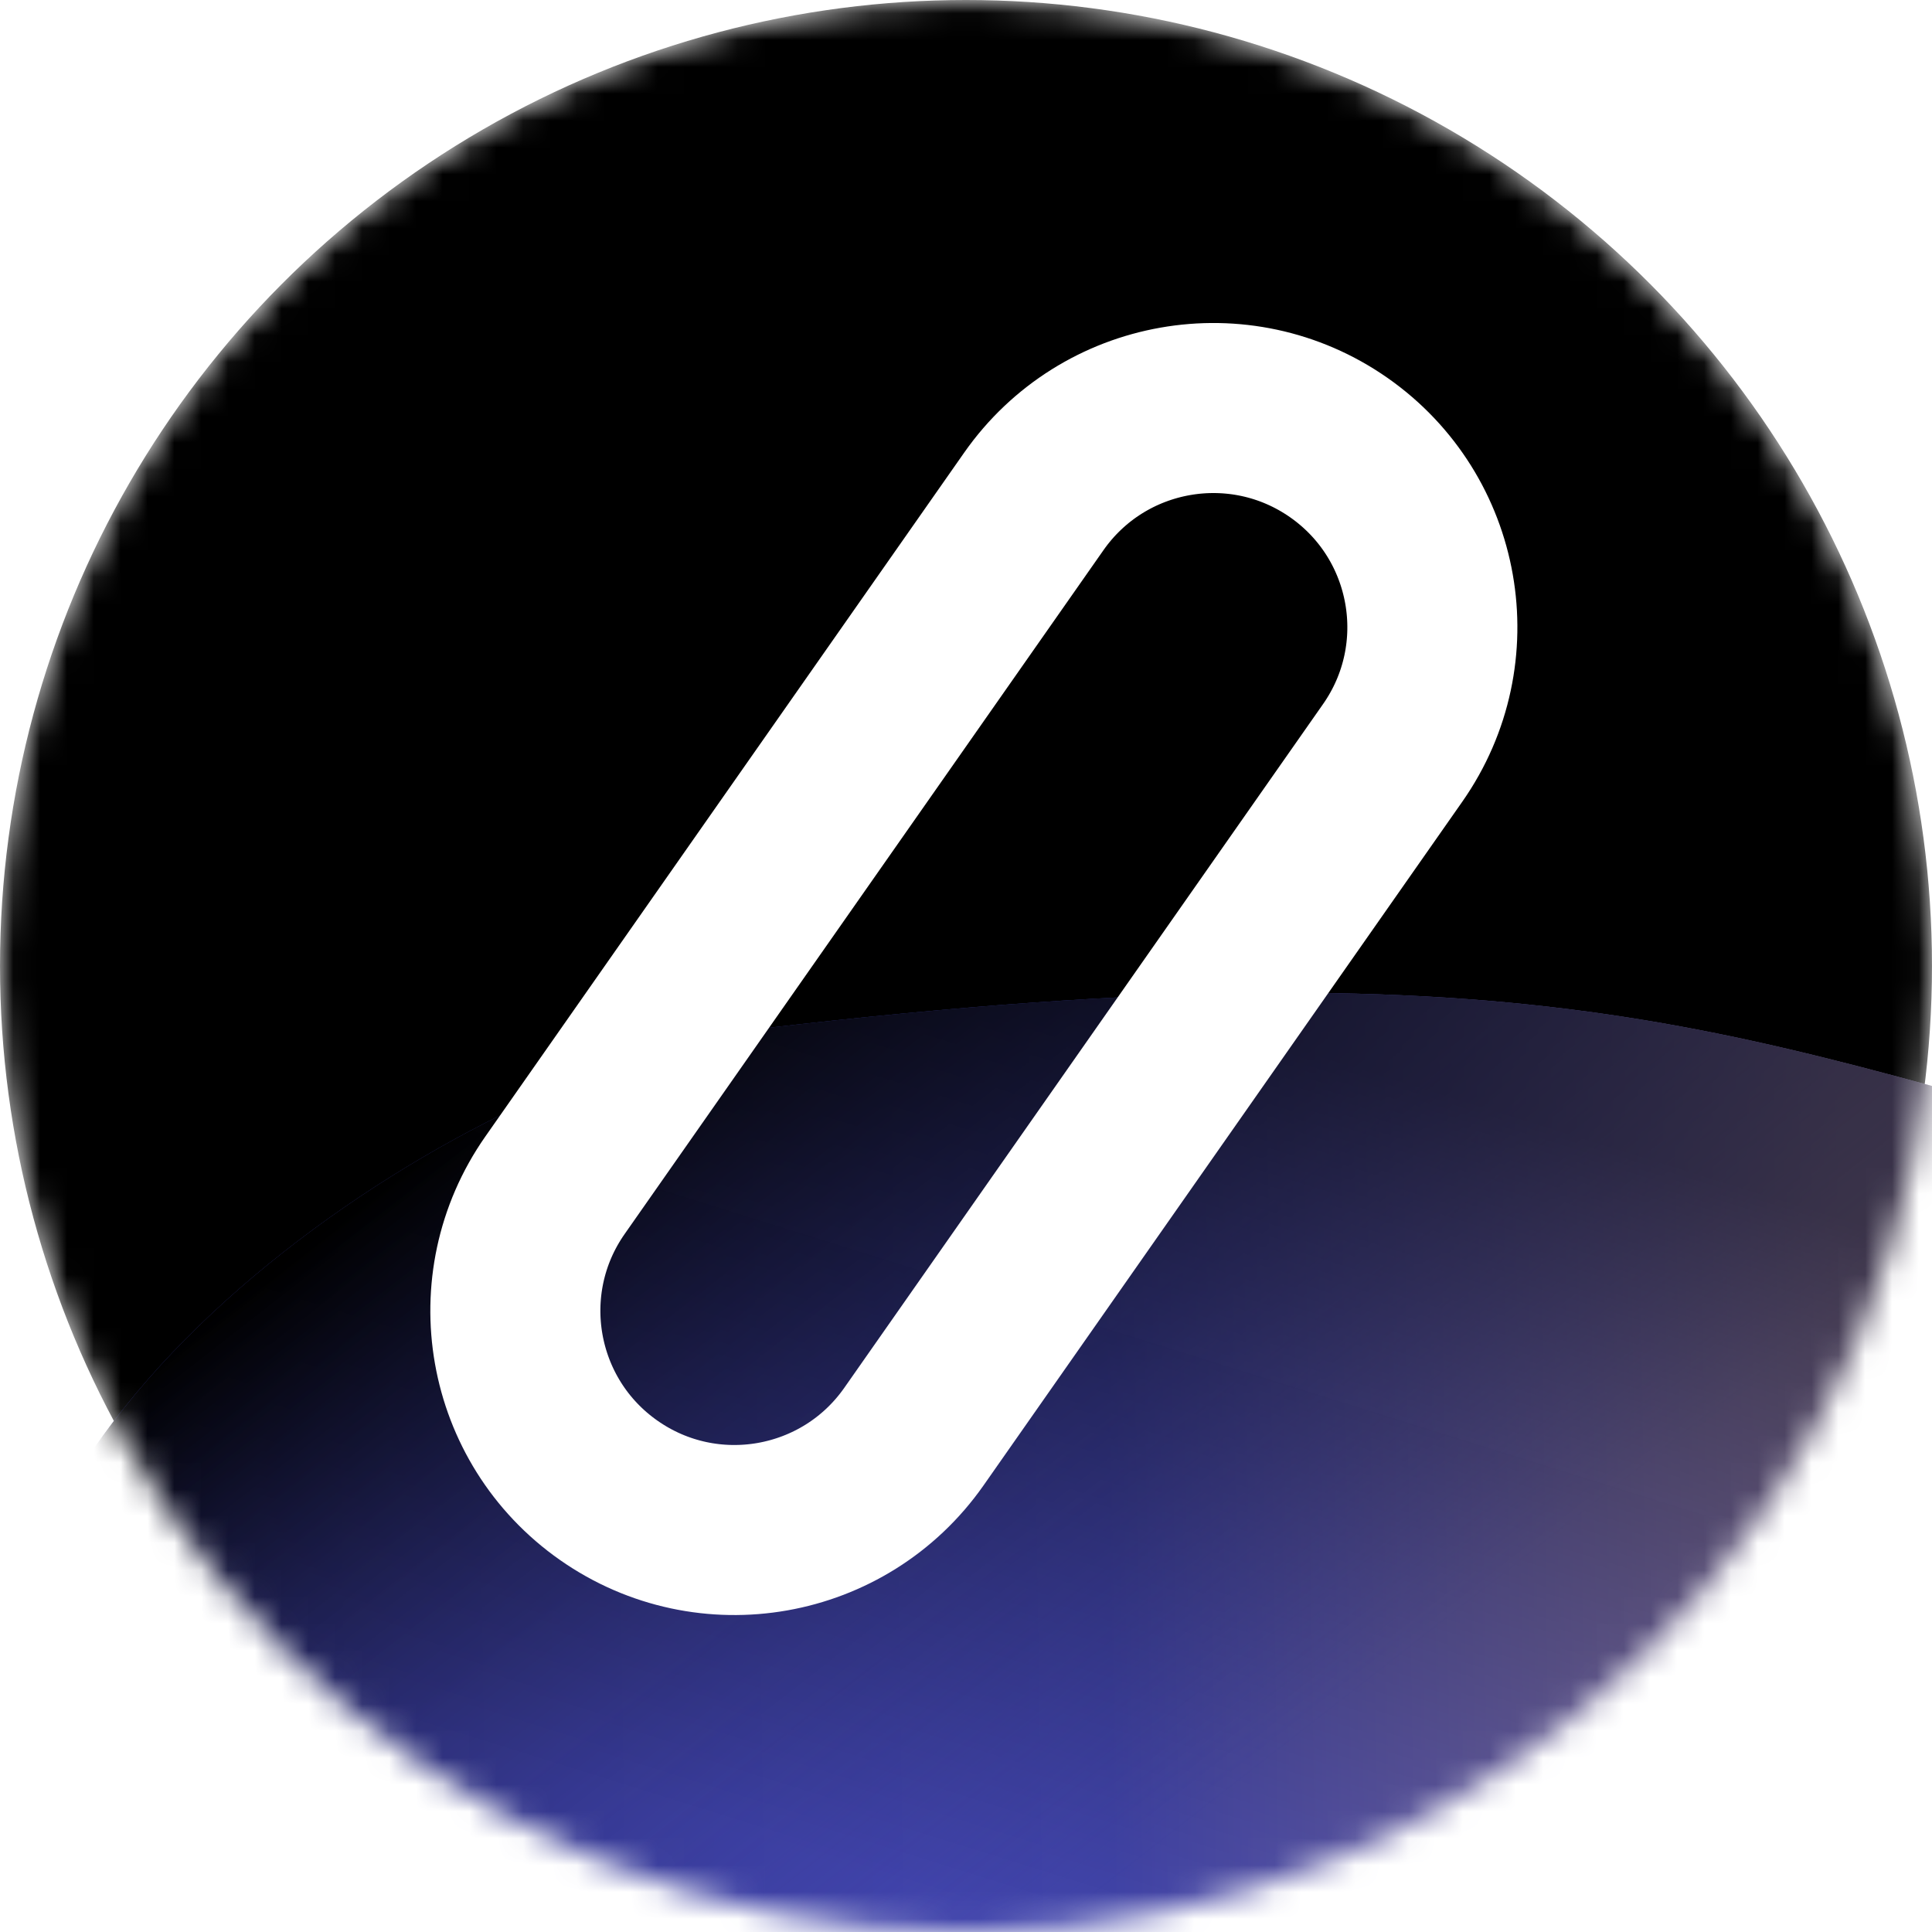
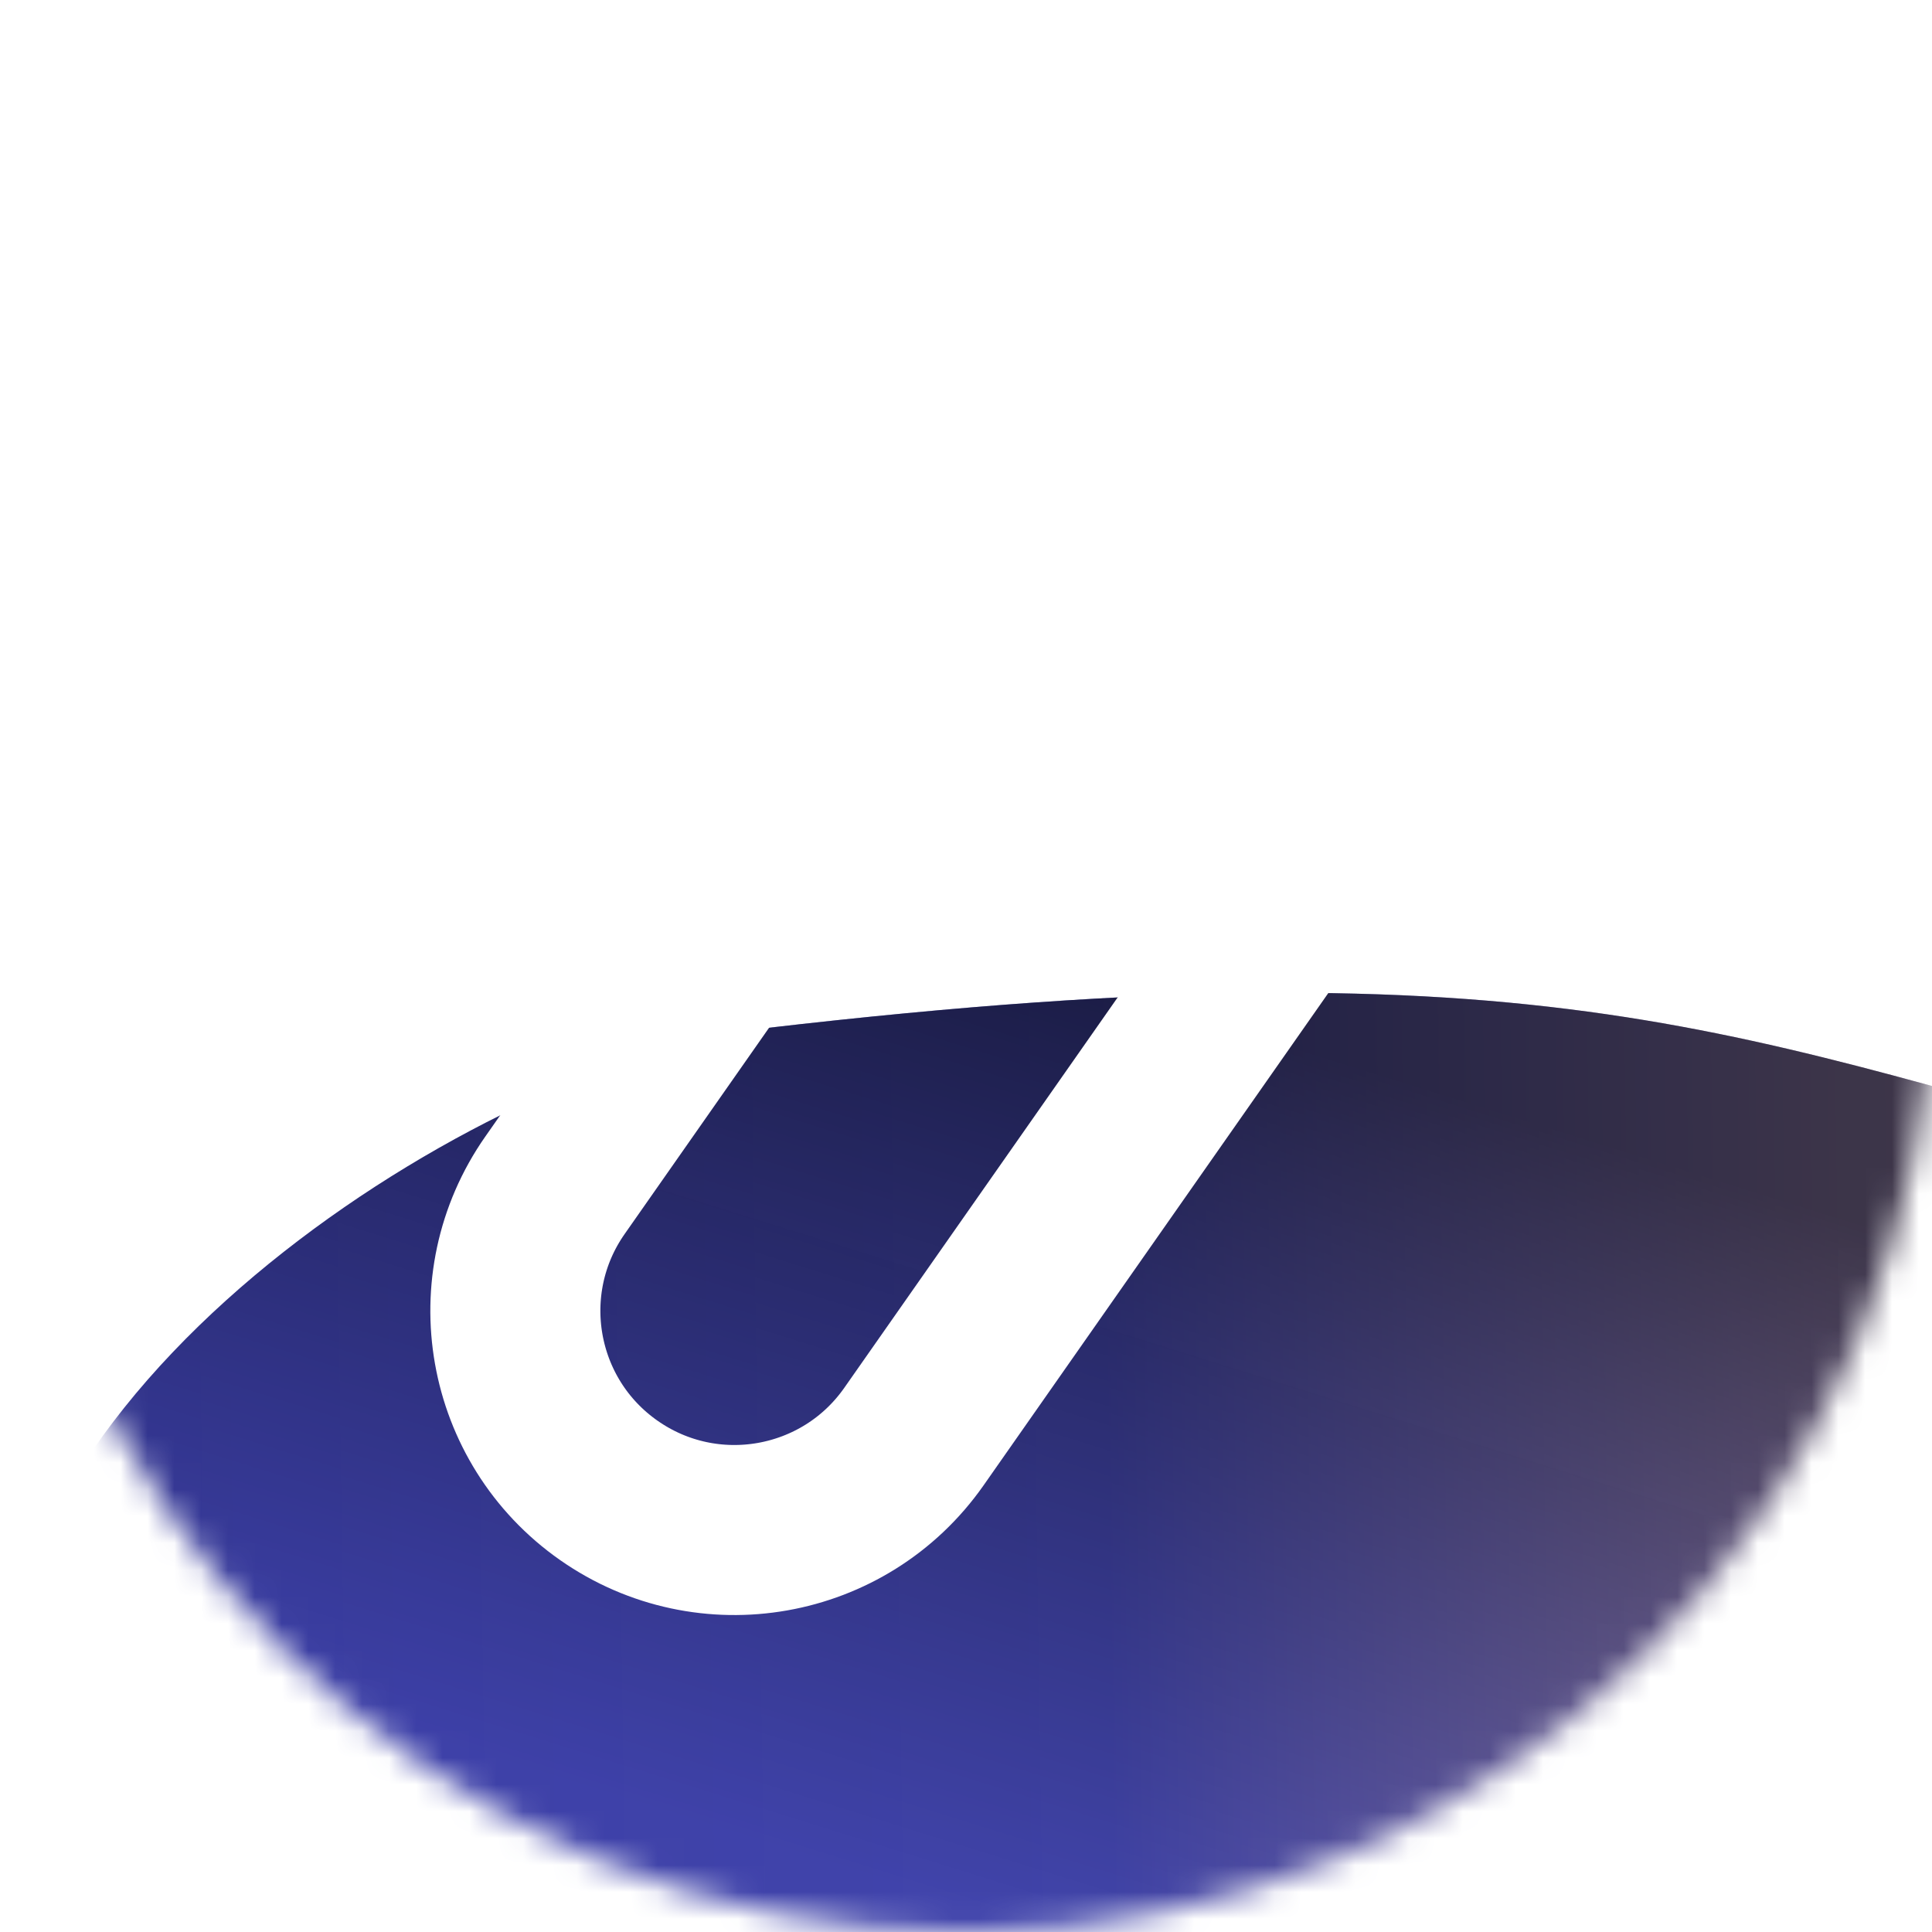
<svg xmlns="http://www.w3.org/2000/svg" width="72" height="72" viewBox="0 0 72 72" fill="none">
  <mask id="mask0_1316_3" style="mask-type:alpha" maskUnits="userSpaceOnUse" x="0" y="0" width="72" height="72">
    <circle cx="36" cy="36" r="36" fill="black" />
  </mask>
  <g mask="url(#mask0_1316_3)">
-     <circle cx="36" cy="36" r="36" fill="black" />
    <g filter="url(#filter0_f_1316_3)">
      <path d="M28.5 38.319C18.695 39.46 0 50.825 0 64.063V80H82V43.223C64.833 38.728 58 34.888 28.5 38.319Z" fill="url(#paint0_linear_1316_3)" />
-       <path d="M28.5 38.319C18.695 39.46 0 50.825 0 64.063V80H82V43.223C64.833 38.728 58 34.888 28.5 38.319Z" fill="url(#paint1_linear_1316_3)" />
      <path d="M28.5 38.319C18.695 39.46 0 50.825 0 64.063V80H82V43.223C64.833 38.728 58 34.888 28.5 38.319Z" fill="url(#paint2_linear_1316_3)" fill-opacity="0.6" />
    </g>
    <path d="M49.898 16.683L49.898 16.683C46.204 14.097 41.112 14.995 38.526 18.688L20.683 44.171C18.097 47.864 18.994 52.956 22.688 55.542L22.688 55.542C26.382 58.129 31.473 57.231 34.06 53.537L51.903 28.055C54.489 24.361 53.592 19.27 49.898 16.683Z" stroke="white" stroke-width="6.337" />
  </g>
  <defs>
    <filter id="filter0_f_1316_3" x="-7.2" y="29.8" width="96.4" height="57.4" filterUnits="userSpaceOnUse" color-interpolation-filters="sRGB">
      <feFlood flood-opacity="0" result="BackgroundImageFix" />
      <feBlend mode="normal" in="SourceGraphic" in2="BackgroundImageFix" result="shape" />
      <feGaussianBlur stdDeviation="3.6" result="effect1_foregroundBlur_1316_3" />
    </filter>
    <linearGradient id="paint0_linear_1316_3" x1="8.38244e-08" y1="70.439" x2="82.009" y2="69.215" gradientUnits="userSpaceOnUse">
      <stop stop-color="#3A3DA5" />
      <stop offset="0.505" stop-color="#4245AC" />
      <stop offset="0.842" stop-color="#9481B5" />
      <stop offset="1" stop-color="#987FB8" />
    </linearGradient>
    <linearGradient id="paint1_linear_1316_3" x1="12" y1="45.921" x2="34.97" y2="75.366" gradientUnits="userSpaceOnUse">
      <stop />
      <stop offset="1" stop-color="#4347B5" stop-opacity="0" />
    </linearGradient>
    <linearGradient id="paint2_linear_1316_3" x1="70.5" y1="45.921" x2="60.292" y2="78.632" gradientUnits="userSpaceOnUse">
      <stop stop-color="#020202" />
      <stop offset="1" stop-opacity="0" />
    </linearGradient>
  </defs>
</svg>